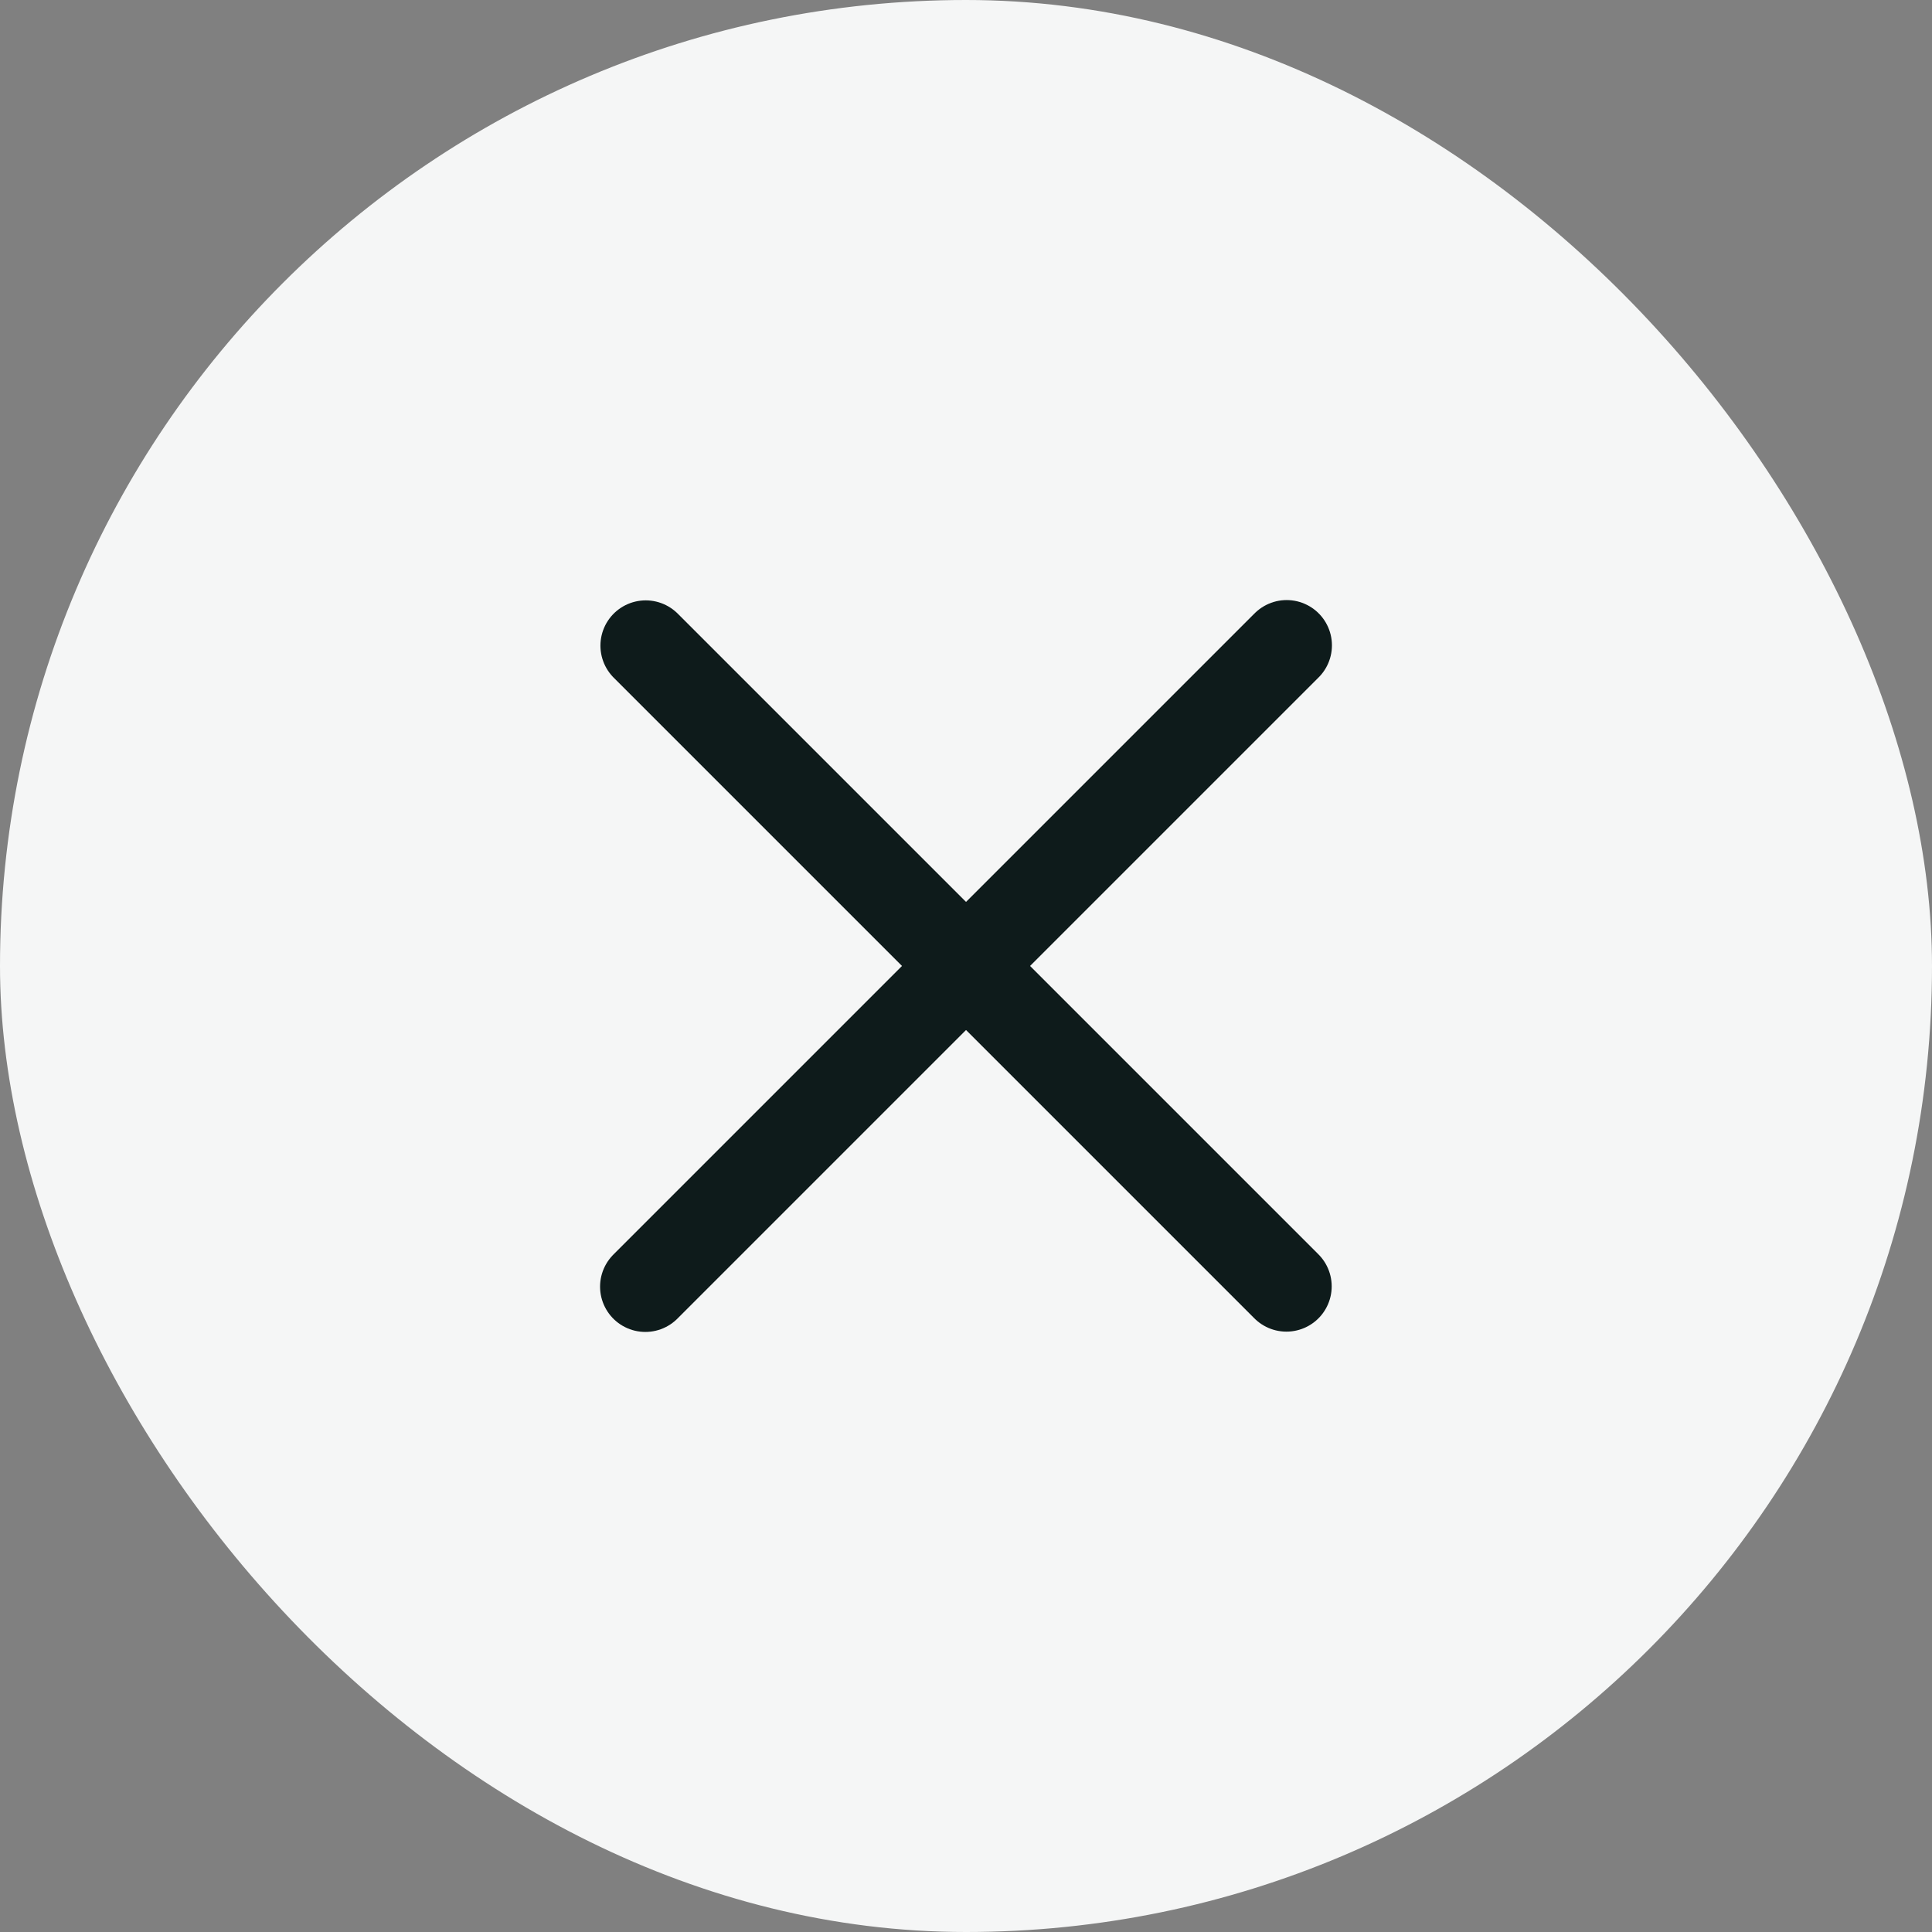
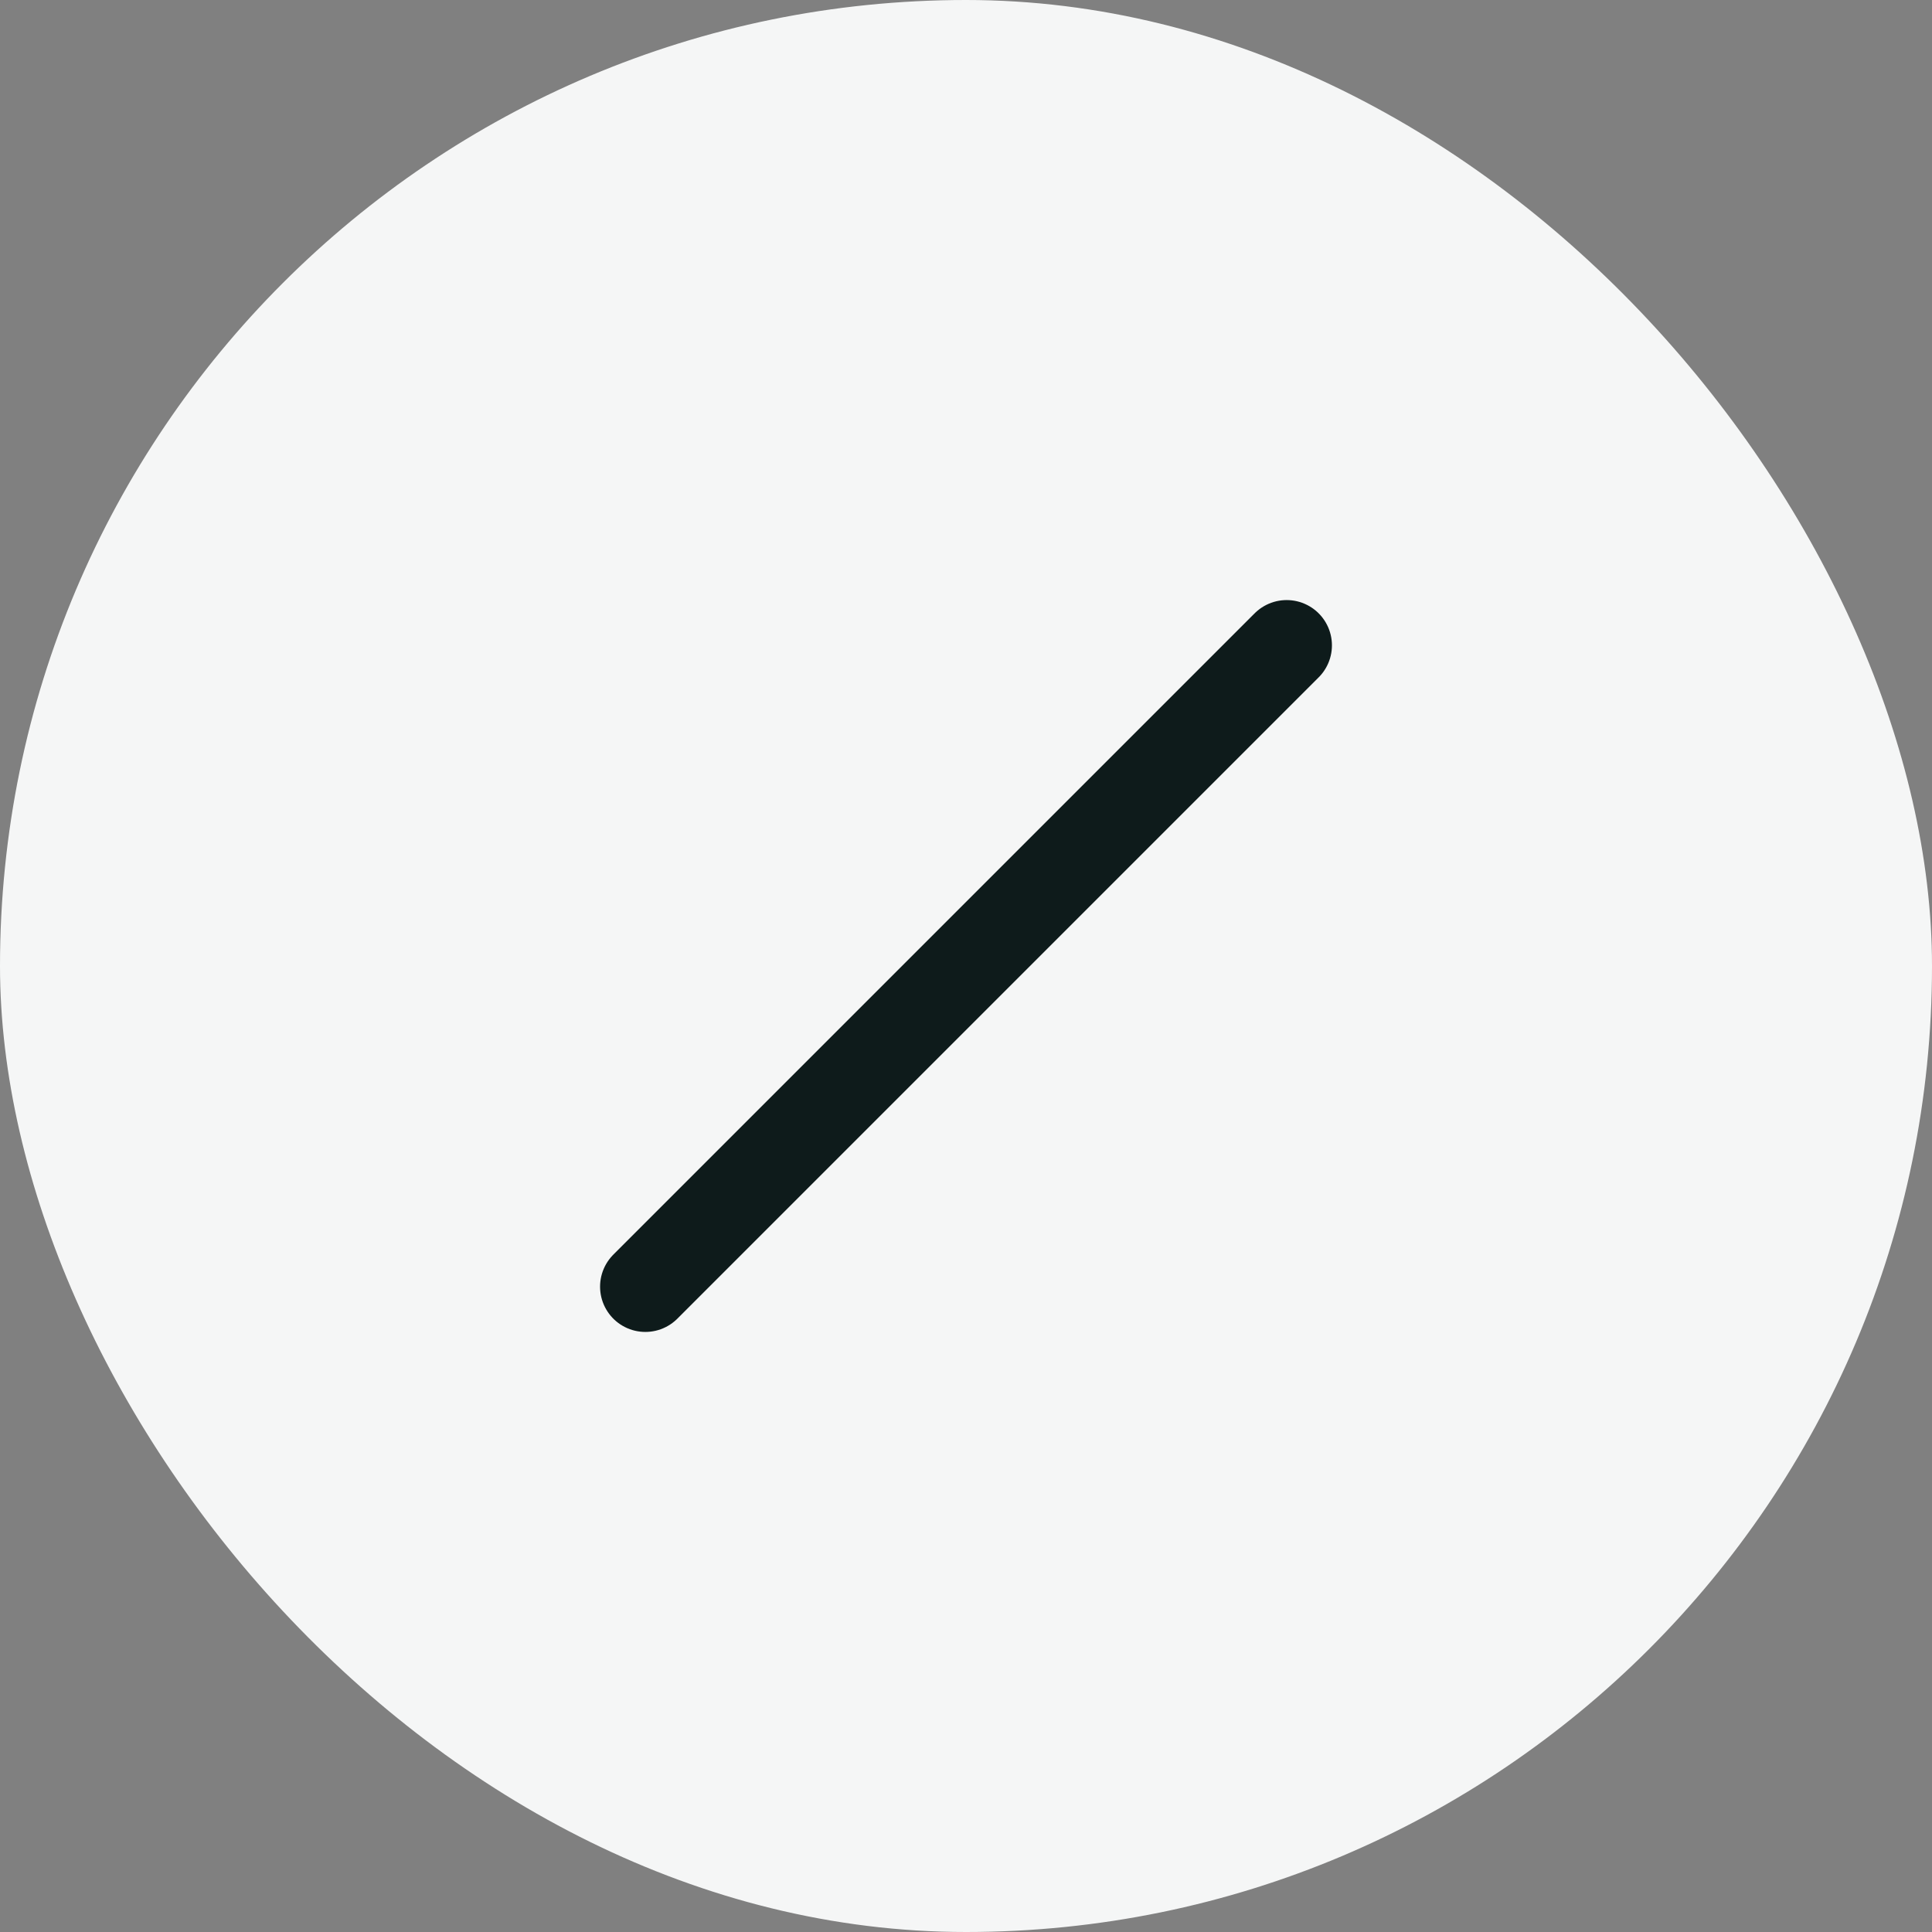
<svg xmlns="http://www.w3.org/2000/svg" fill="none" height="32" viewBox="0 0 32 32" width="32">
  <rect x="0" y="0" width="32" height="32" fill="#808080" stroke="none" />
  <rect fill="#f5f6f6" height="32" rx="16" width="32" />
  <g stroke="#0e1b1b" stroke-linecap="round" stroke-linejoin="round" stroke-width="1.5">
-     <path d="m10.695 10.694 10.612 10.612" />
    <path d="m21.311 10.689-10.622 10.622" />
  </g>
</svg>